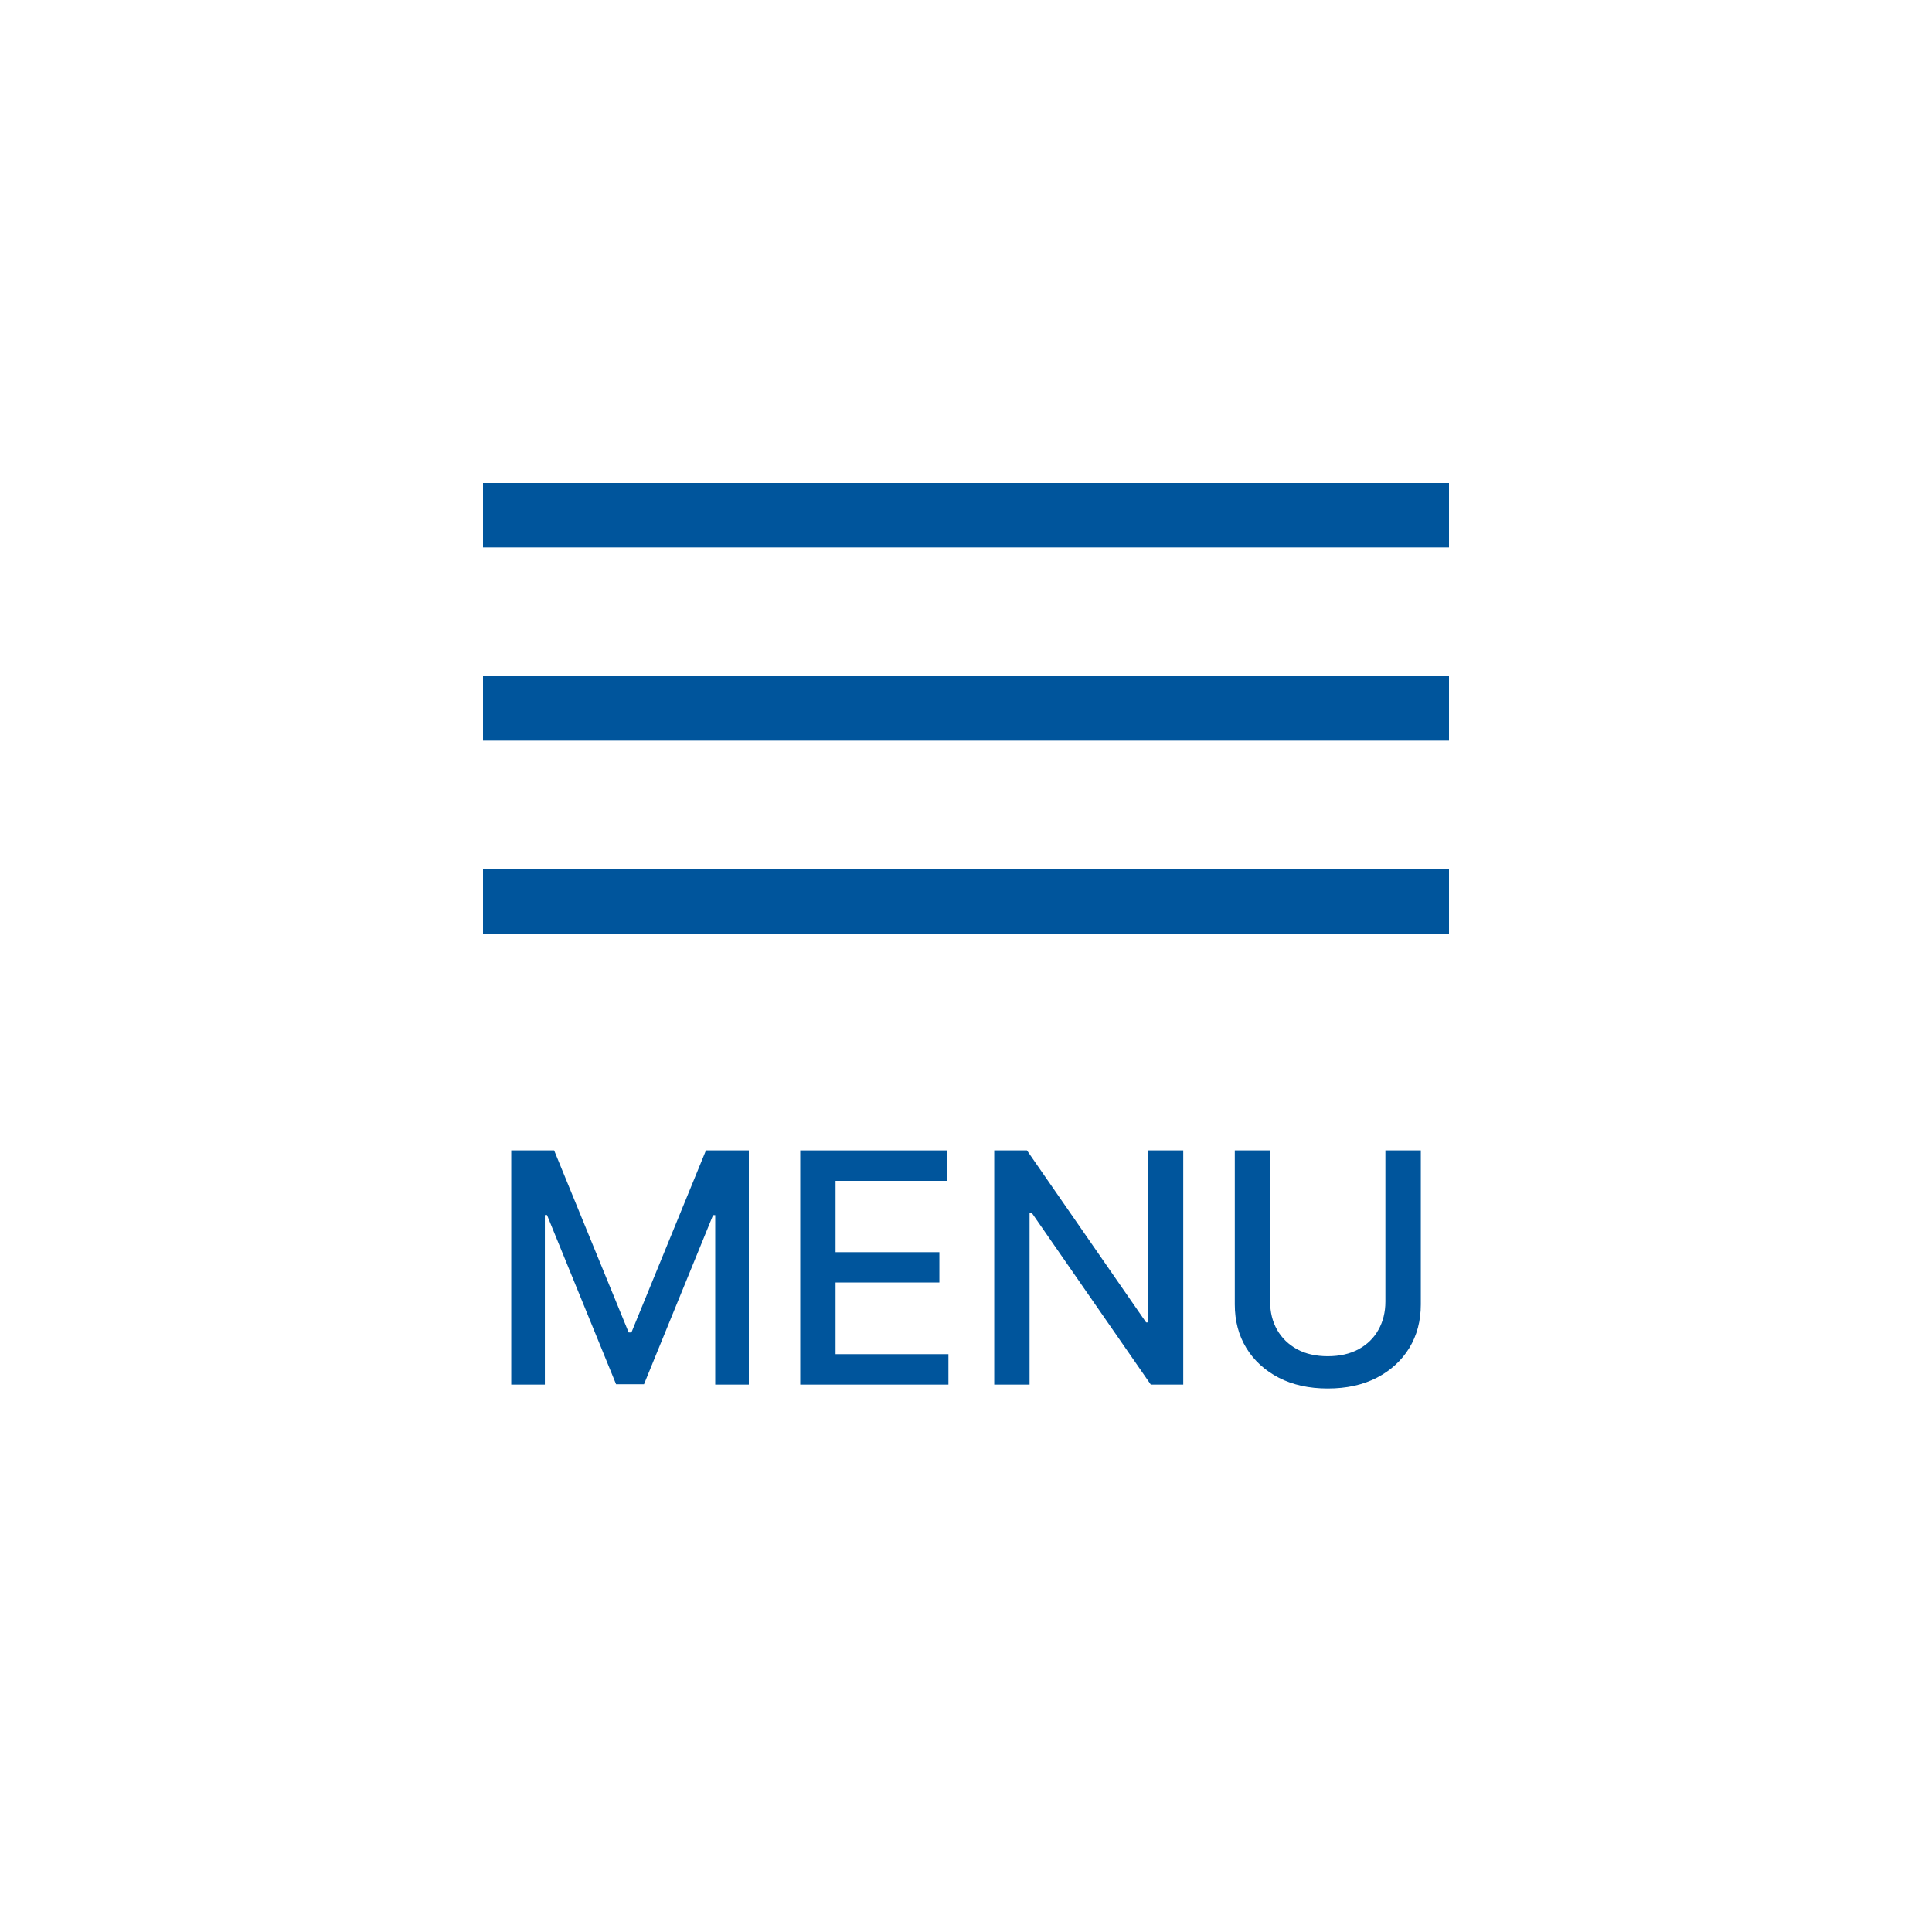
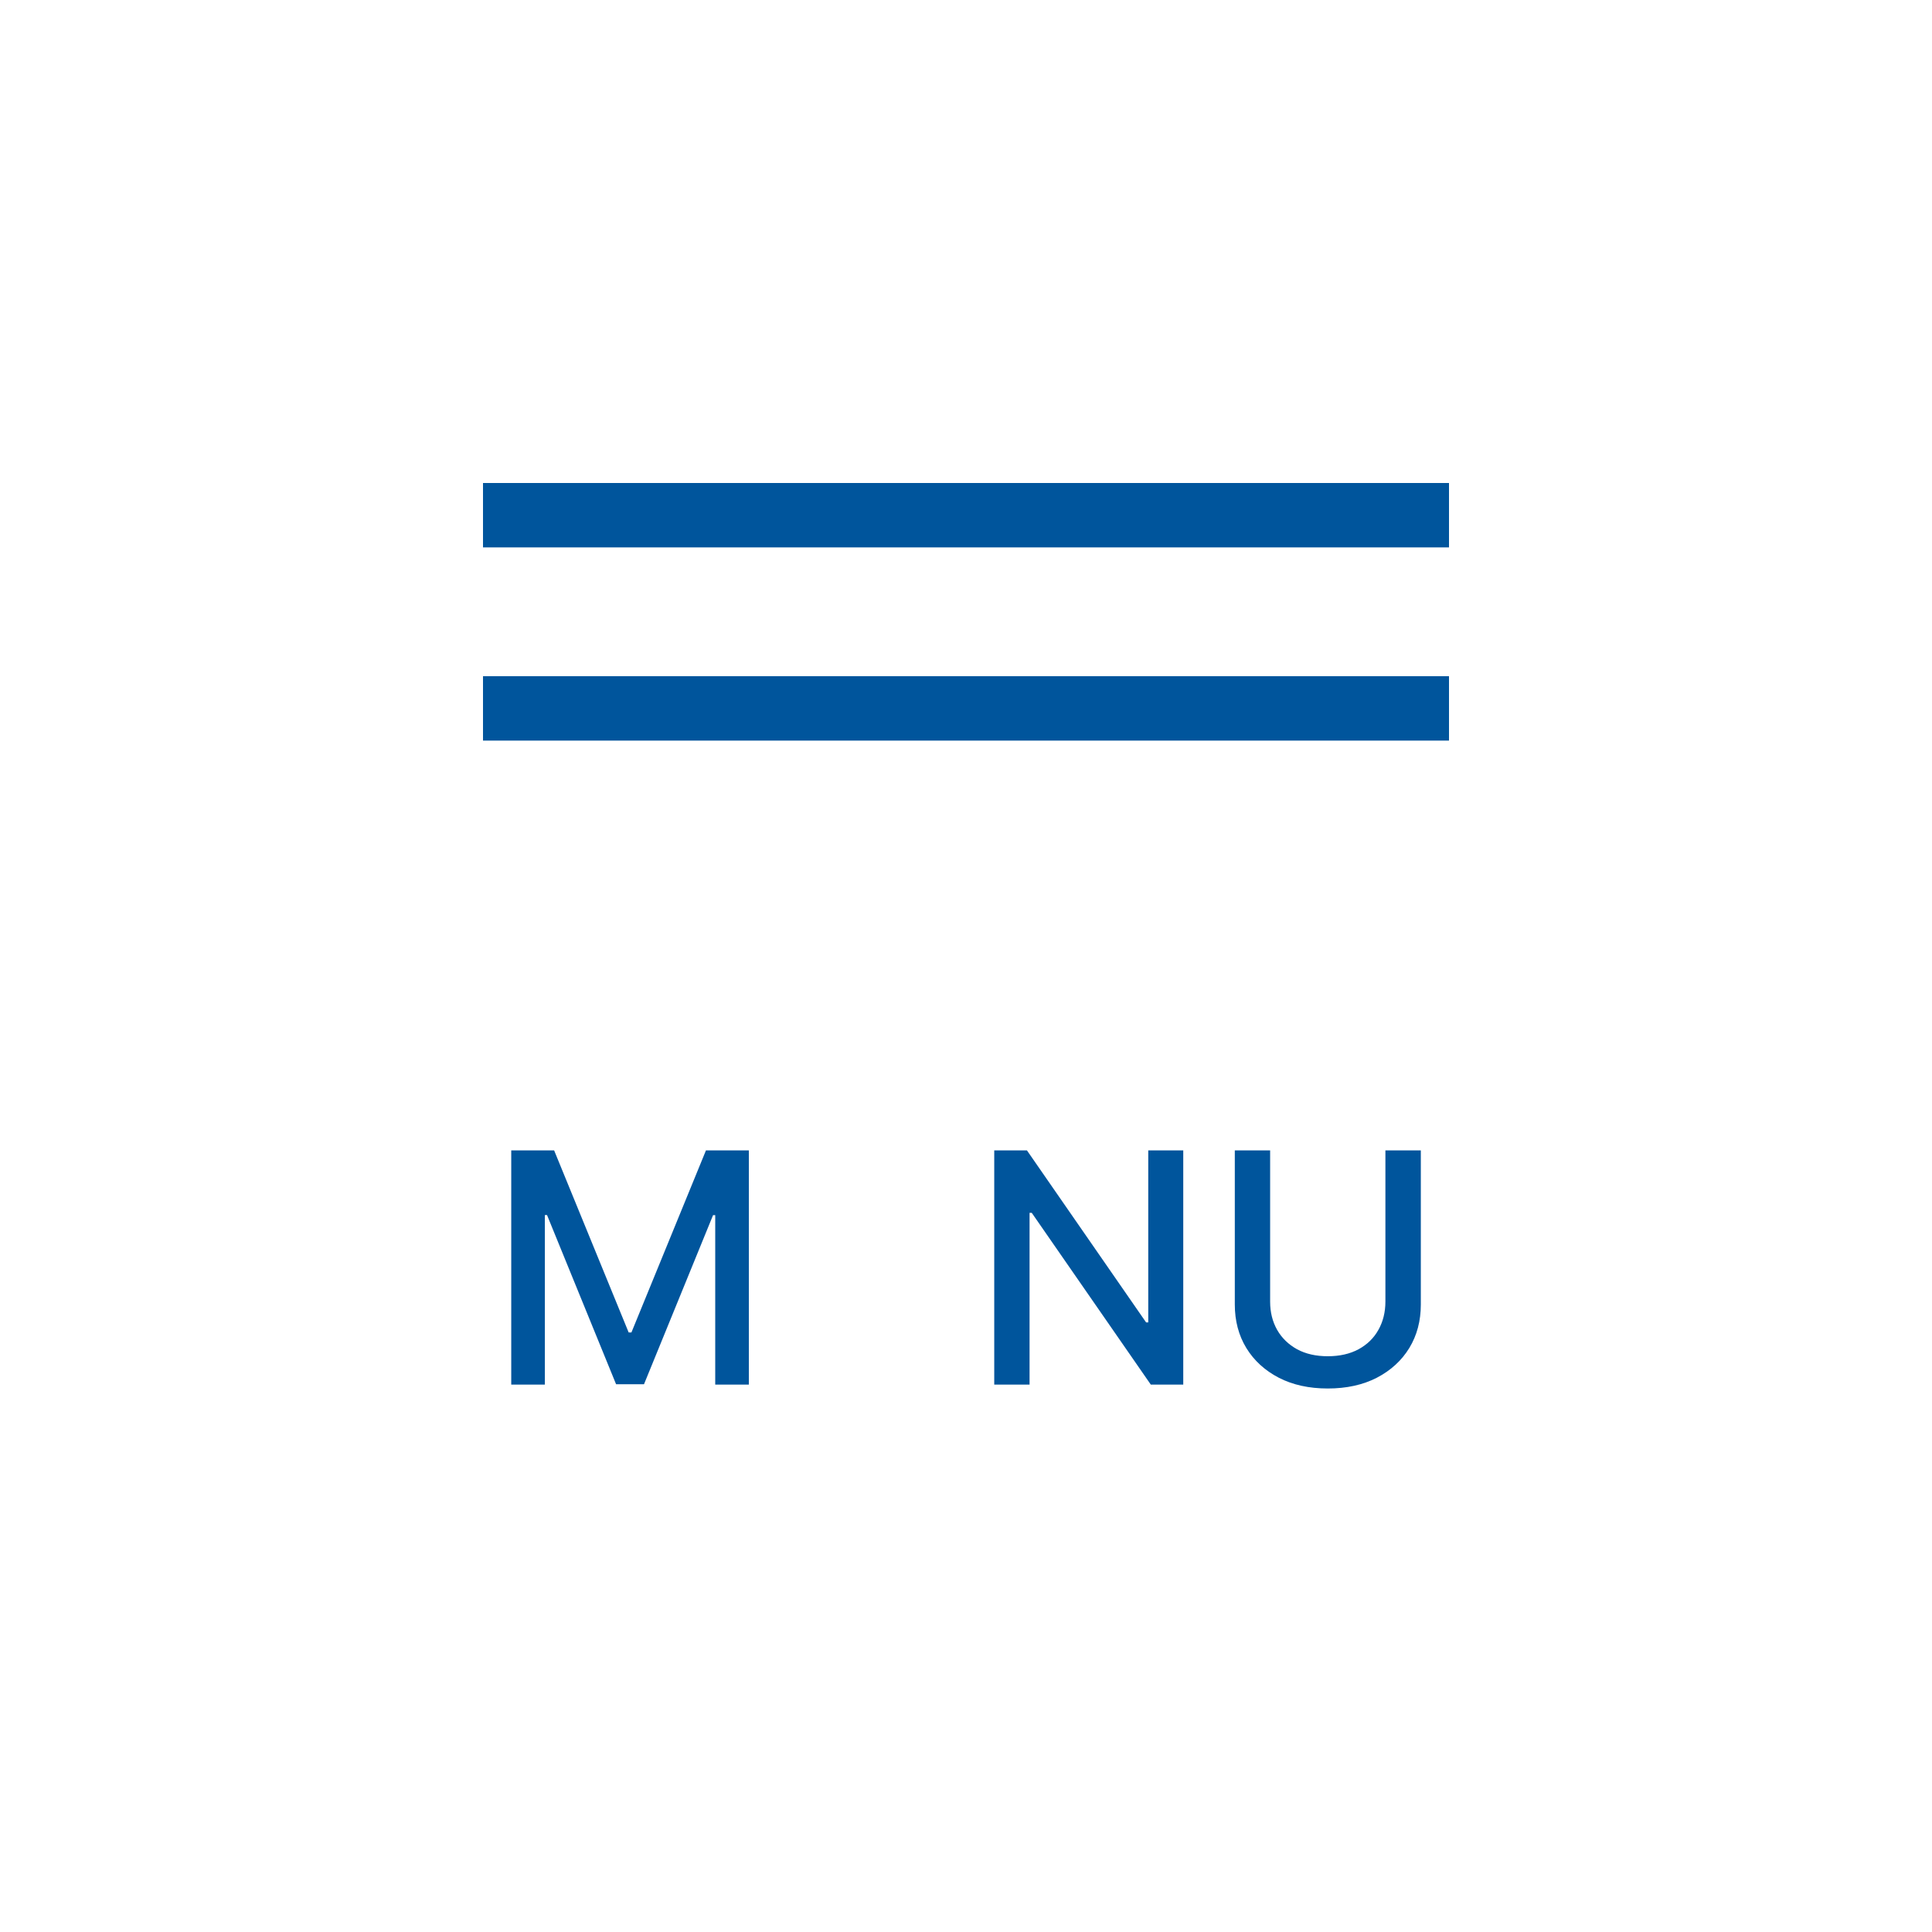
<svg xmlns="http://www.w3.org/2000/svg" width="60" height="60" viewBox="0 0 60 60" fill="none">
  <rect width="60" height="60" fill="white" />
  <rect x="15" y="15" width="30" height="2" fill="#00559C" />
  <rect x="15" y="21" width="30" height="2" fill="#00559C" />
-   <rect x="15" y="27" width="30" height="2" fill="#00559C" />
  <path d="M43.025 35.727H44.125V40.511C44.125 41.02 44.006 41.471 43.767 41.864C43.528 42.254 43.191 42.562 42.758 42.787C42.325 43.01 41.817 43.121 41.235 43.121C40.655 43.121 40.148 43.01 39.715 42.787C39.282 42.562 38.945 42.254 38.706 41.864C38.467 41.471 38.348 41.02 38.348 40.511V35.727H39.445V40.422C39.445 40.751 39.517 41.043 39.662 41.299C39.808 41.555 40.016 41.756 40.283 41.903C40.55 42.047 40.868 42.119 41.235 42.119C41.604 42.119 41.922 42.047 42.19 41.903C42.46 41.756 42.666 41.555 42.808 41.299C42.952 41.043 43.025 40.751 43.025 40.422V35.727Z" fill="#00559C" />
  <path d="M36.747 35.727V43H35.739L32.042 37.666H31.974V43H30.877V35.727H31.893L35.593 41.068H35.66V35.727H36.747Z" fill="#00559C" />
-   <path d="M24.852 43V35.727H29.411V36.672H25.949V38.888H29.173V39.829H25.949V42.055H29.454V43H24.852Z" fill="#00559C" />
  <path d="M15.877 35.727H17.209L19.524 41.381H19.609L21.924 35.727H23.256V43H22.212V37.737H22.145L20 42.989H19.133L16.988 37.734H16.921V43H15.877V35.727Z" fill="#00559C" />
</svg>